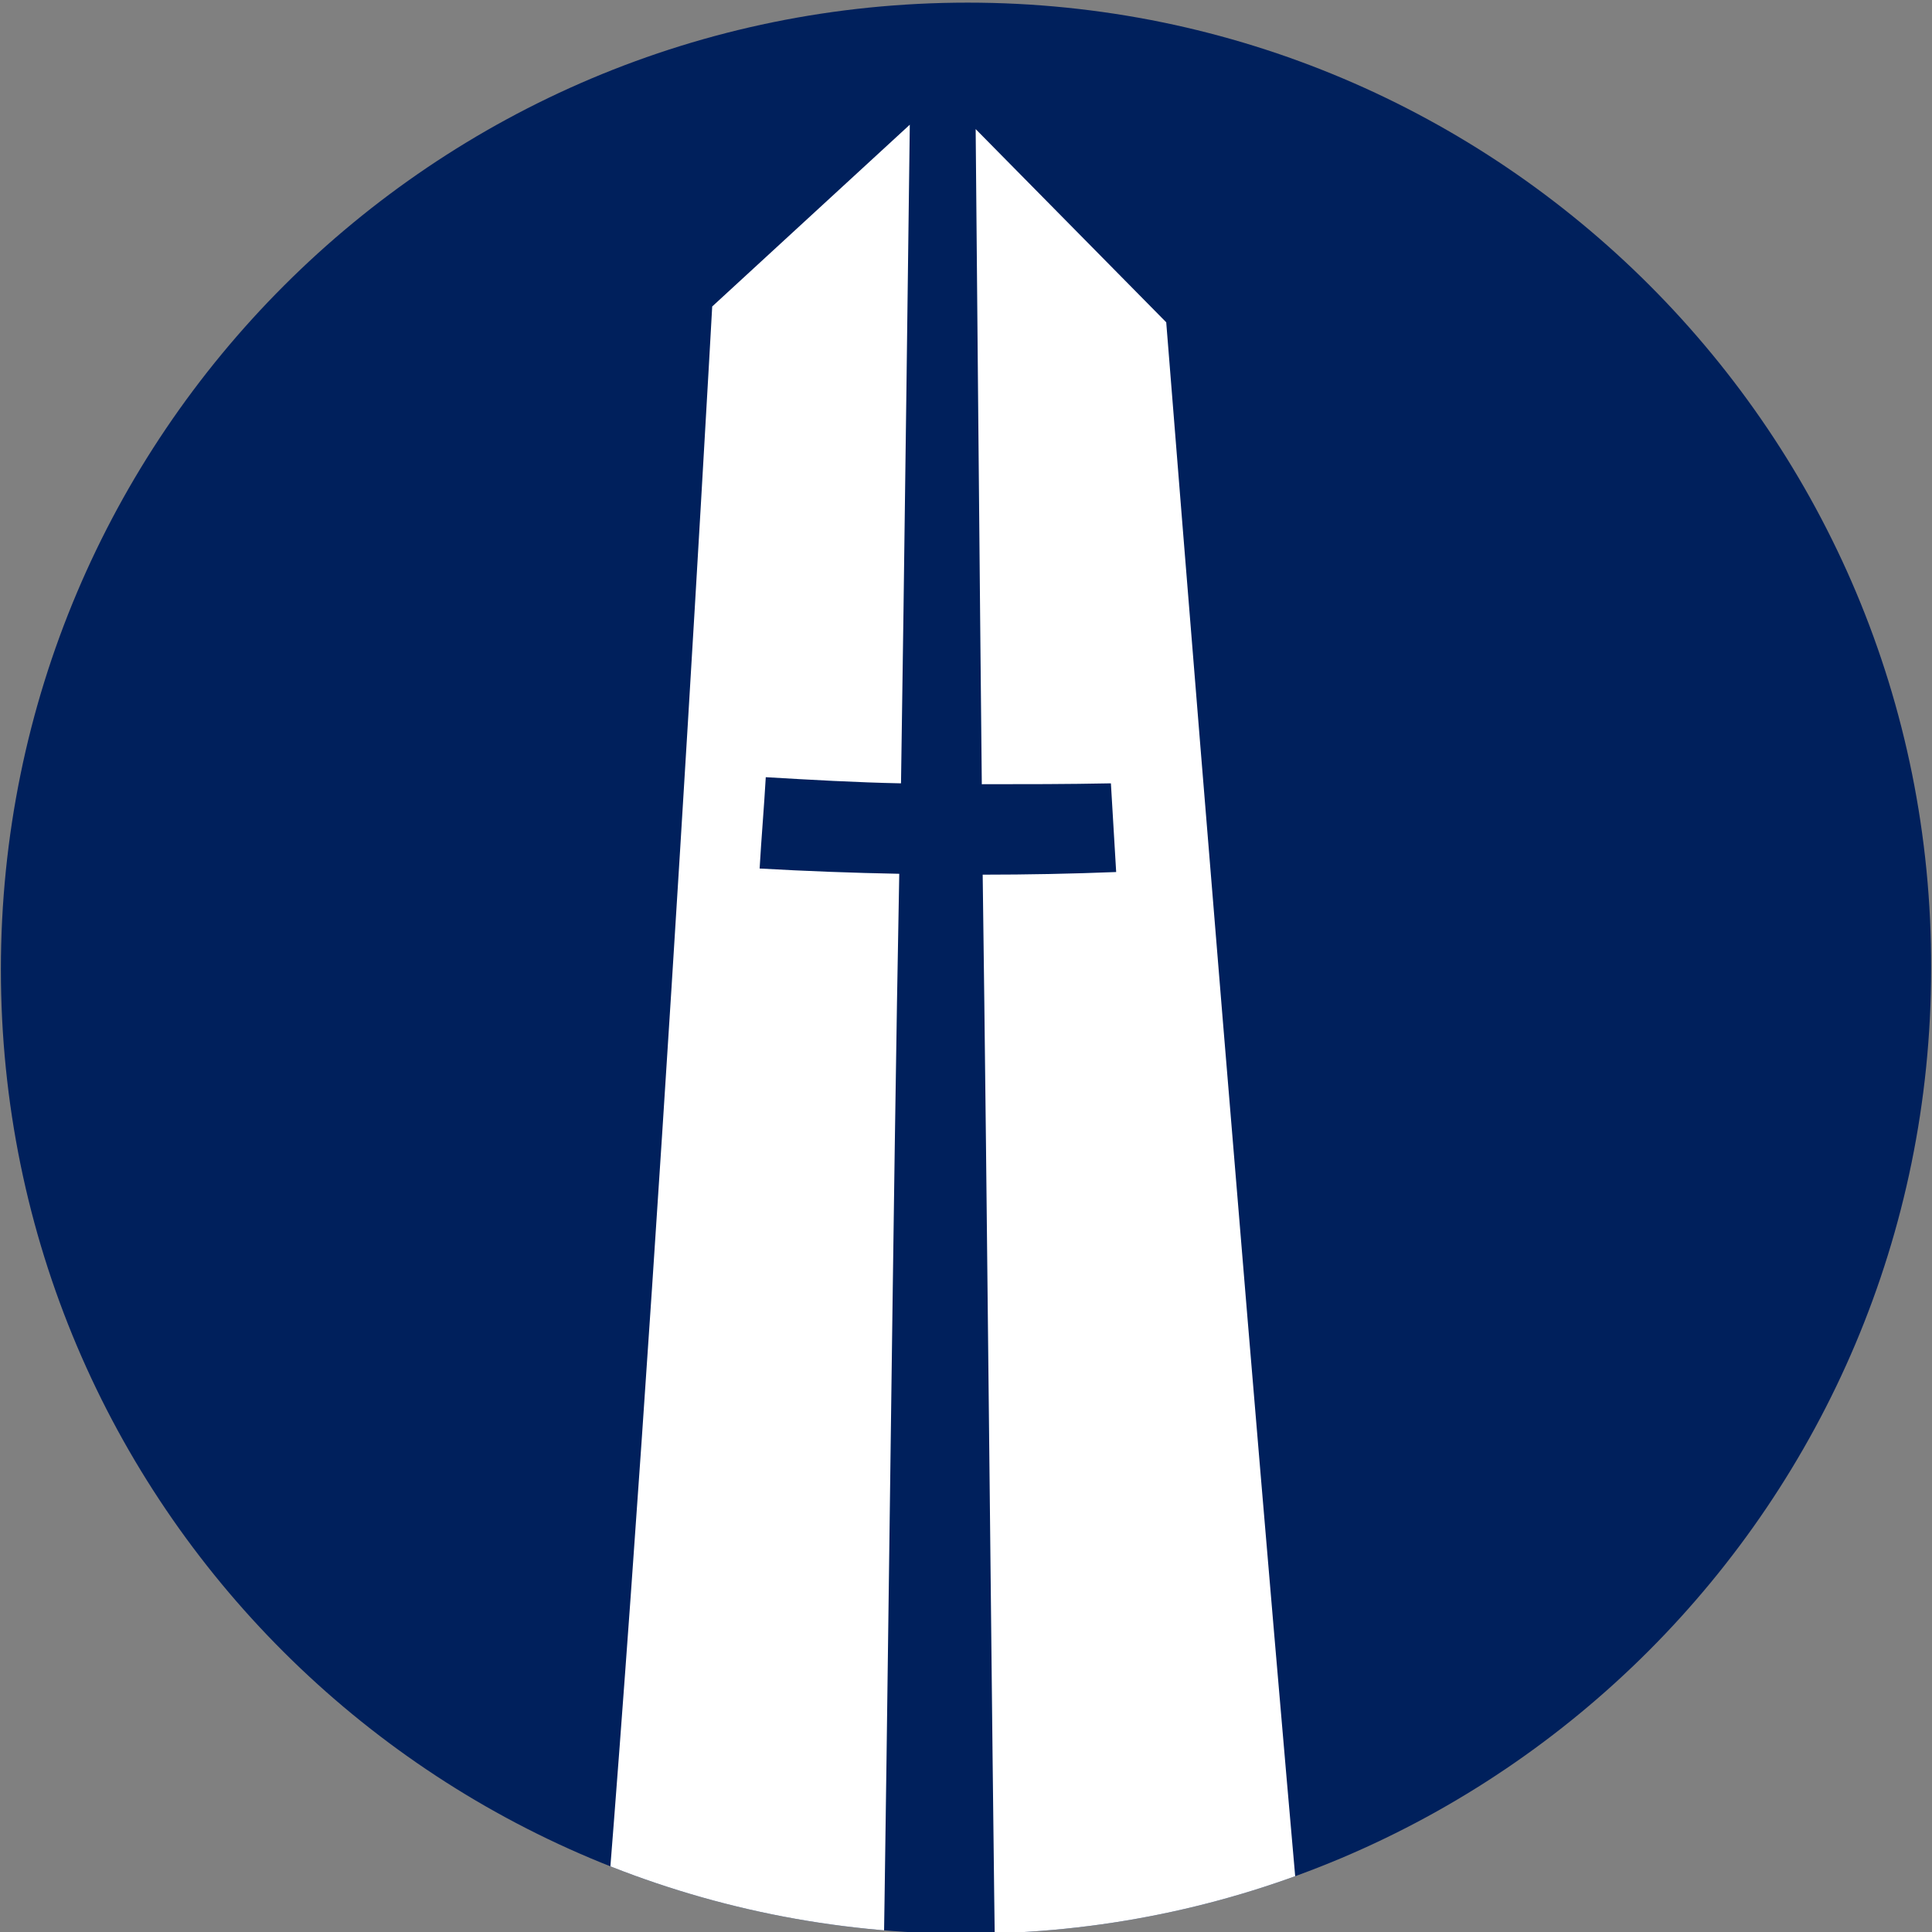
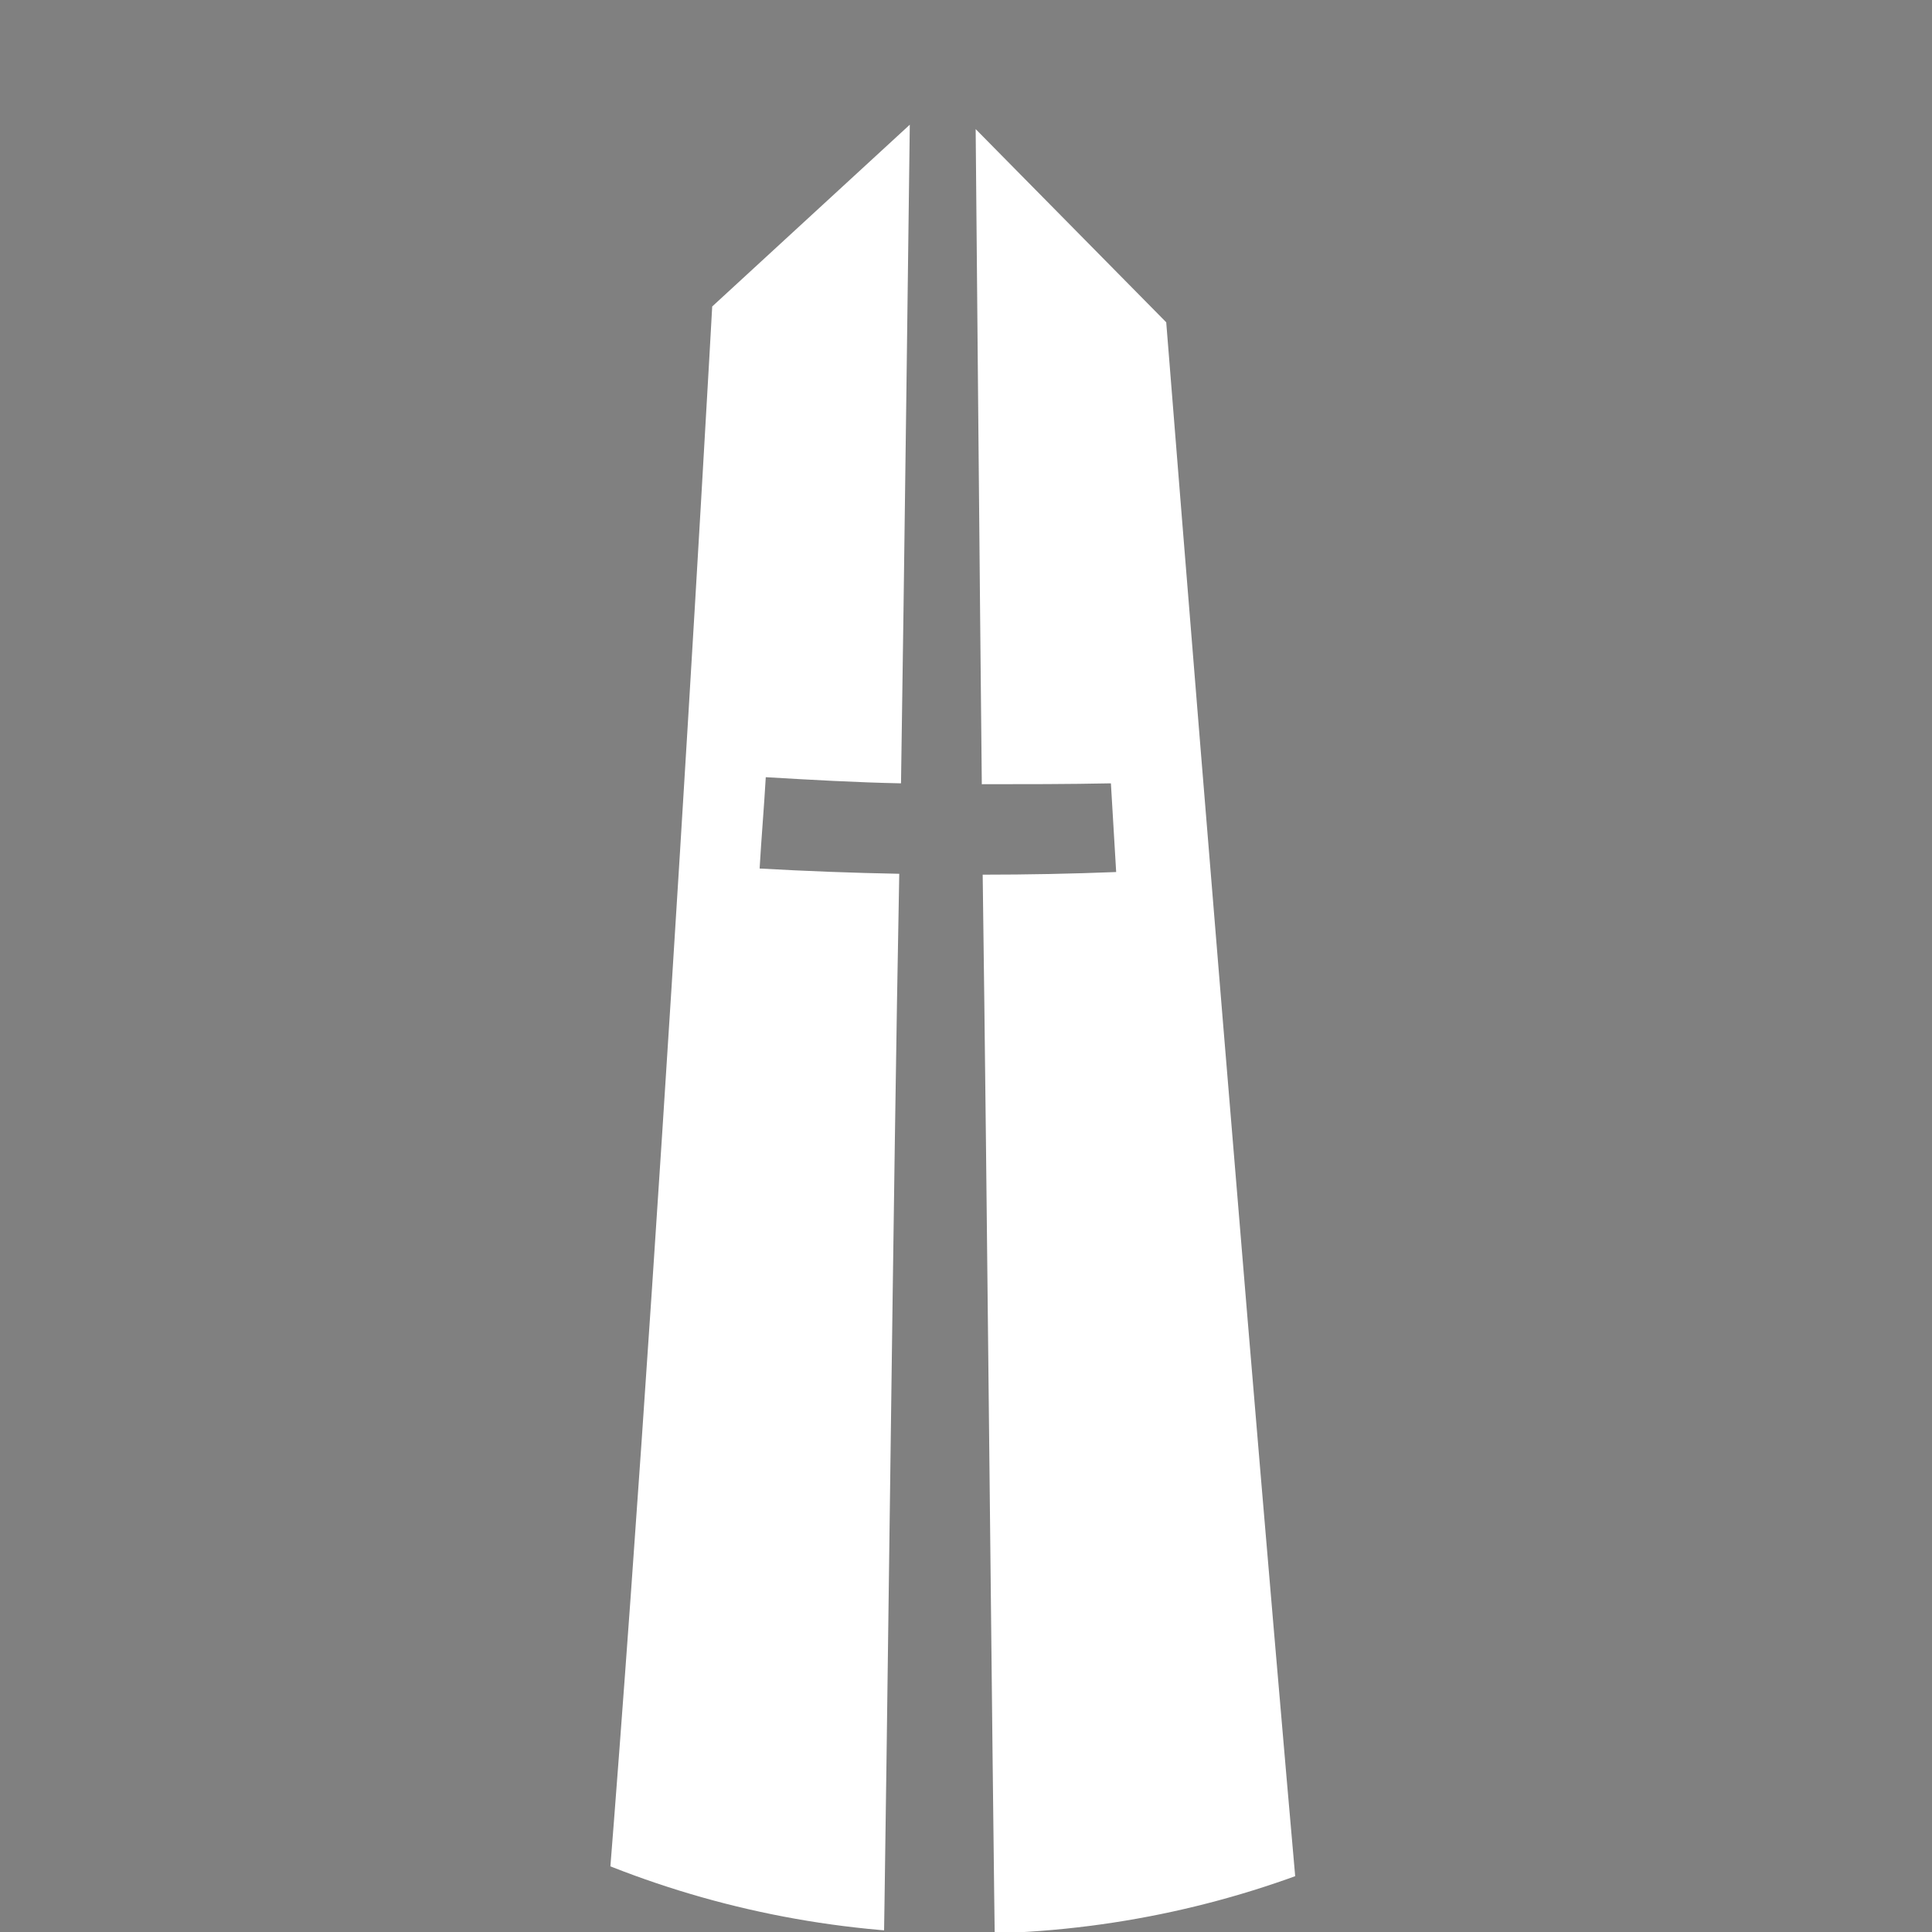
<svg xmlns="http://www.w3.org/2000/svg" xmlns:xlink="http://www.w3.org/1999/xlink" version="1.1" id="tuition" x="0px" y="0px" viewBox="0 0 220 220" style="enable-background:new 0 0 220 220;" xml:space="preserve">
  <rect x="0" y="0" width="220" height="220" fill="#808080" stroke="none" />
  <style type="text/css">
	.st0{fill:#00205C;}
	.st1{clip-path:url(#SVGID_2_);fill:#FFFFFF;}
</style>
-   <path class="st0" d="M110.2,0.3C49.4,0.3,0.1,49.5,0.1,110.4S49.4,220.2,110,220.2c60.8,0,109.9-49.3,109.9-109.9  C220.1,49.5,170.8,0.3,110.2,0.3z" />
  <g>
    <g>
      <g>
        <defs>
          <path id="SVGID_1_" d="M110.2,0.3C49.4,0.3,0.1,49.5,0.1,110.4S49.4,220.2,110,220.2c60.8,0,109.9-49.3,109.9-109.9      C220.1,49.5,170.8,0.3,110.2,0.3z" />
        </defs>
        <clipPath id="SVGID_2_">
          <use xlink:href="#SVGID_1_" style="overflow:visible;" />
        </clipPath>
        <path class="st1" d="M150.6,248.2c-6.6-70.6-17.8-211.5-17.8-211.5l-21.7-22c0,0,0.5,56,0.7,74.6c4.9,0,9.8,0,14.7-0.1     c0.2,3.4,0.4,6.7,0.6,10.1c-5.1,0.2-10.1,0.3-15.2,0.3c0.5,36.2,1,94.7,1.5,130.8c-4.3,0.2-8.6,0.5-12.9,0.6     c0.6-36.4,1.2-95.1,1.9-131.5c-5.3-0.1-10.6-0.3-15.9-0.6c0.2-3.5,0.5-6.9,0.7-10.4c5.1,0.3,10.3,0.6,15.4,0.7     c0.3-18.7,1-75,1-75L81.1,34.9c0,0-7.6,137.3-14.4,210.8C93.9,246,120.9,255.2,150.6,248.2z" />
      </g>
    </g>
  </g>
</svg>